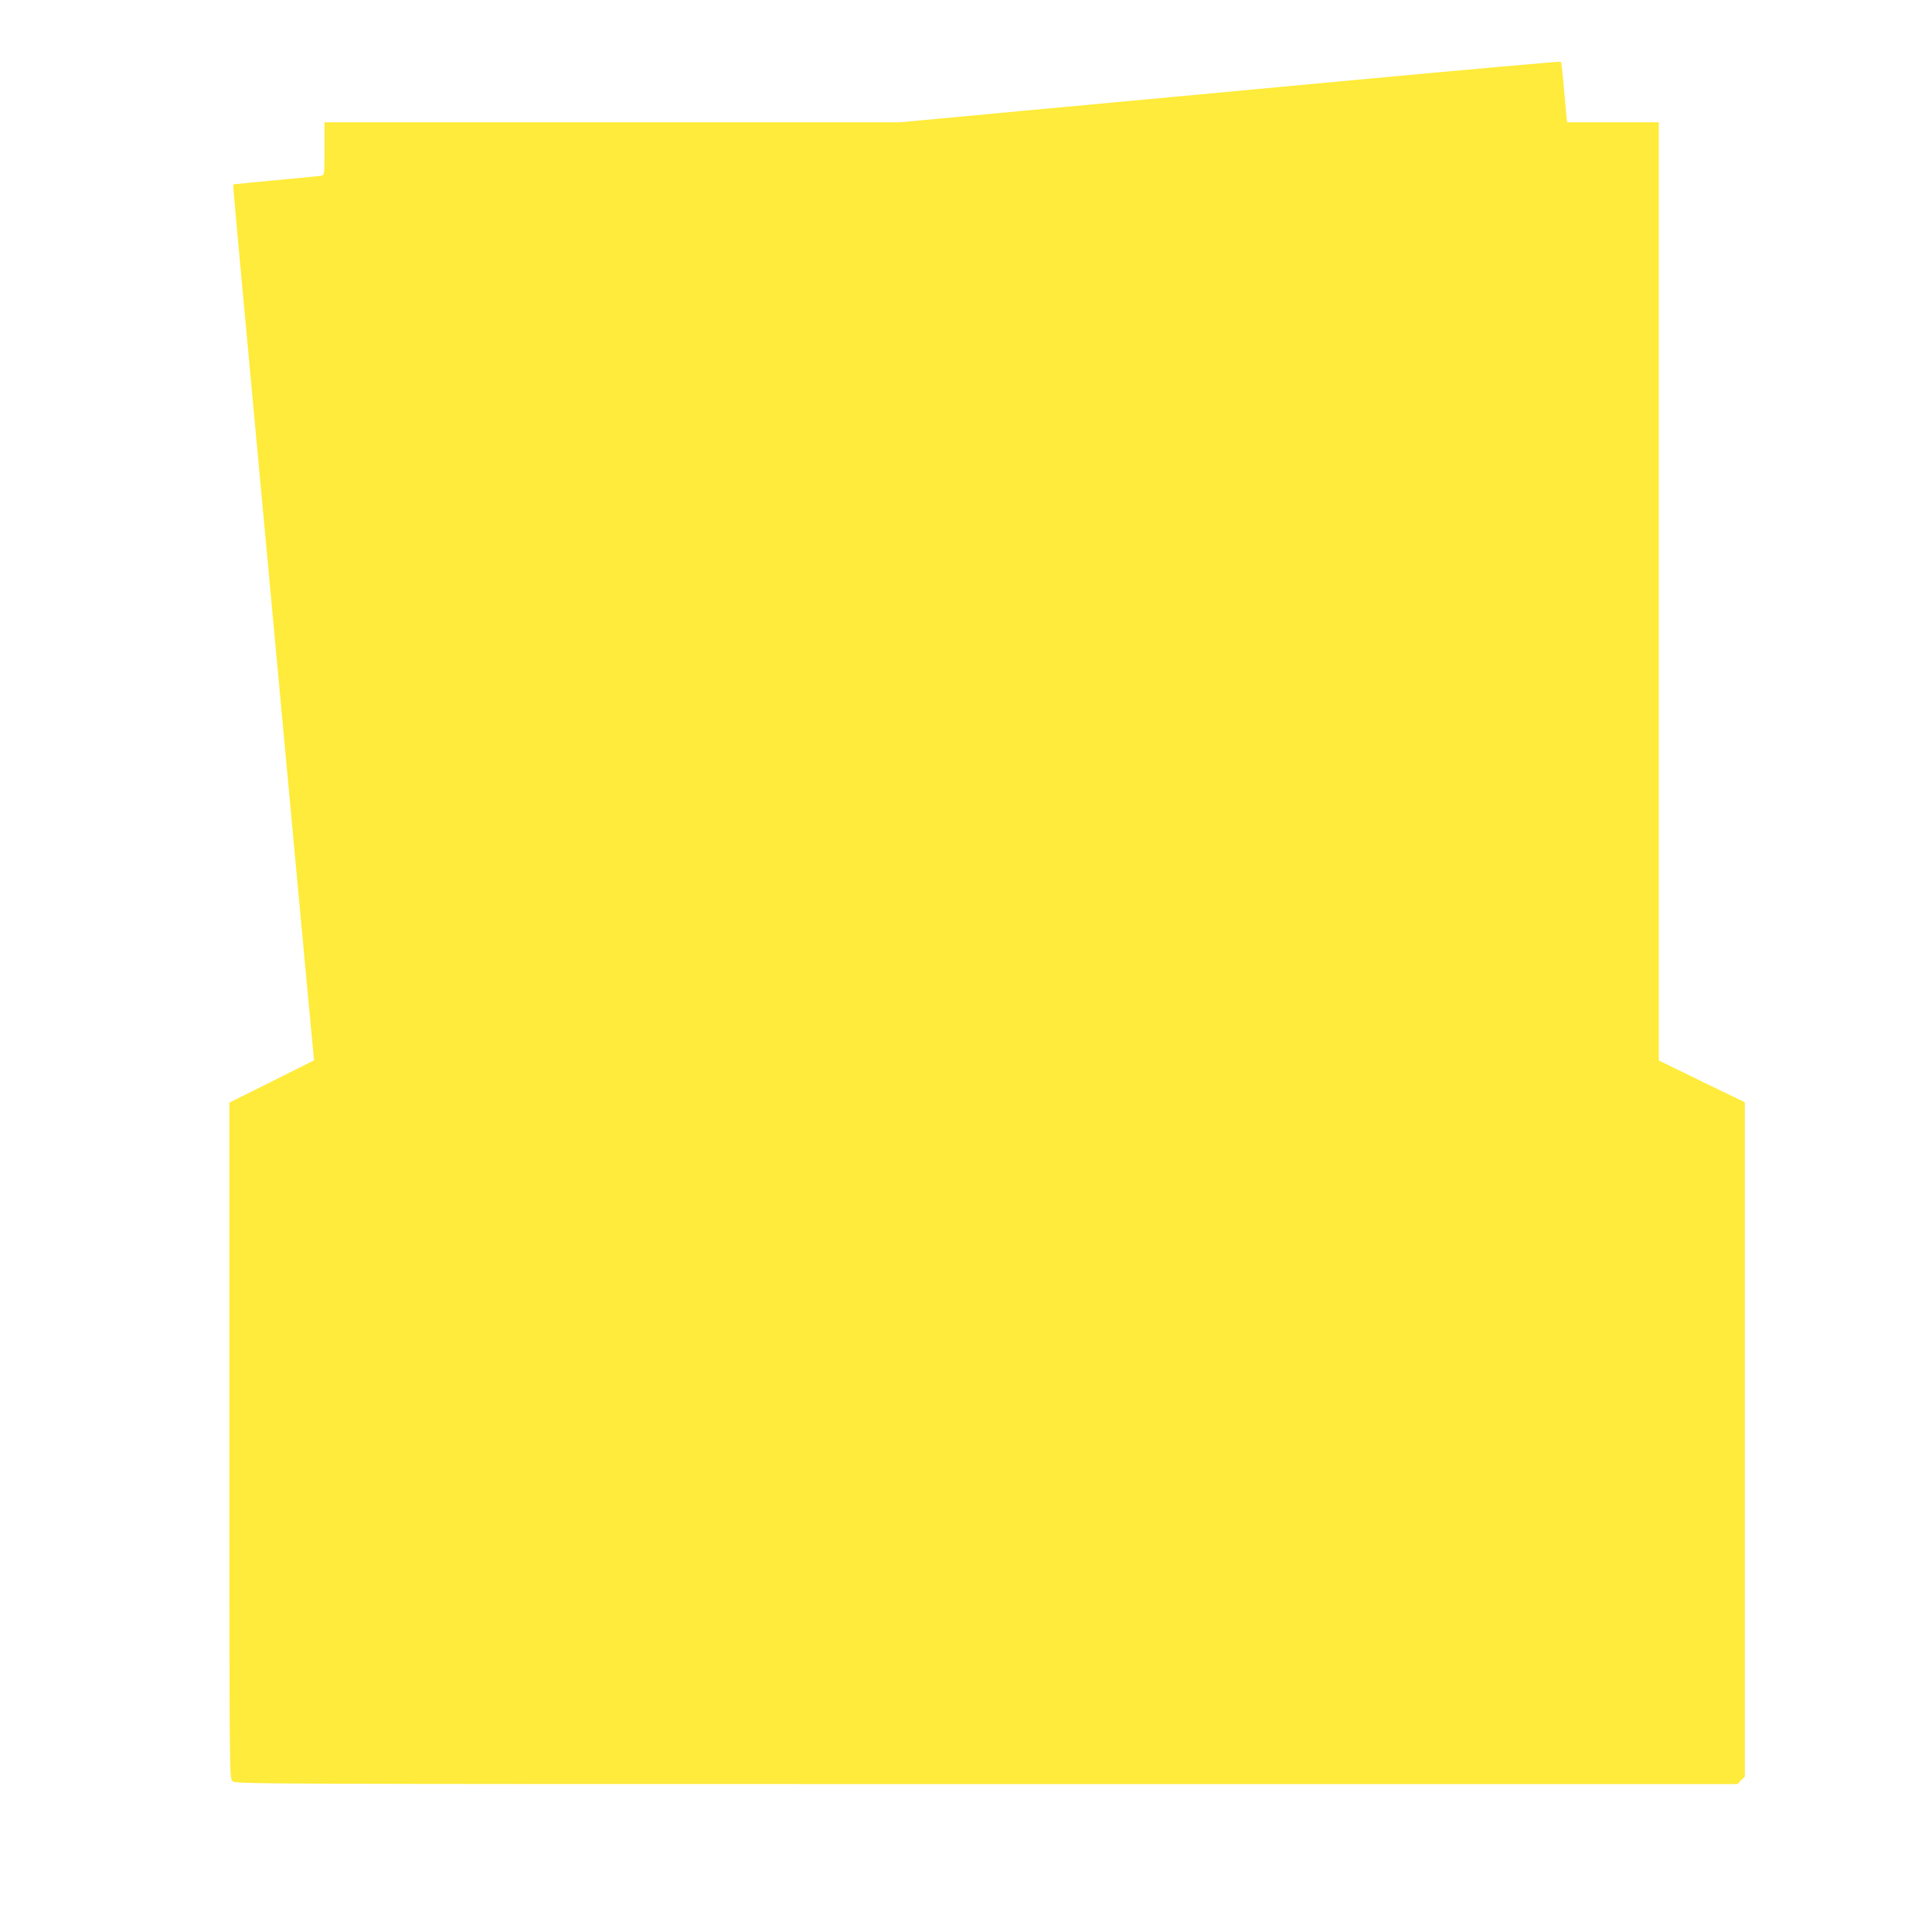
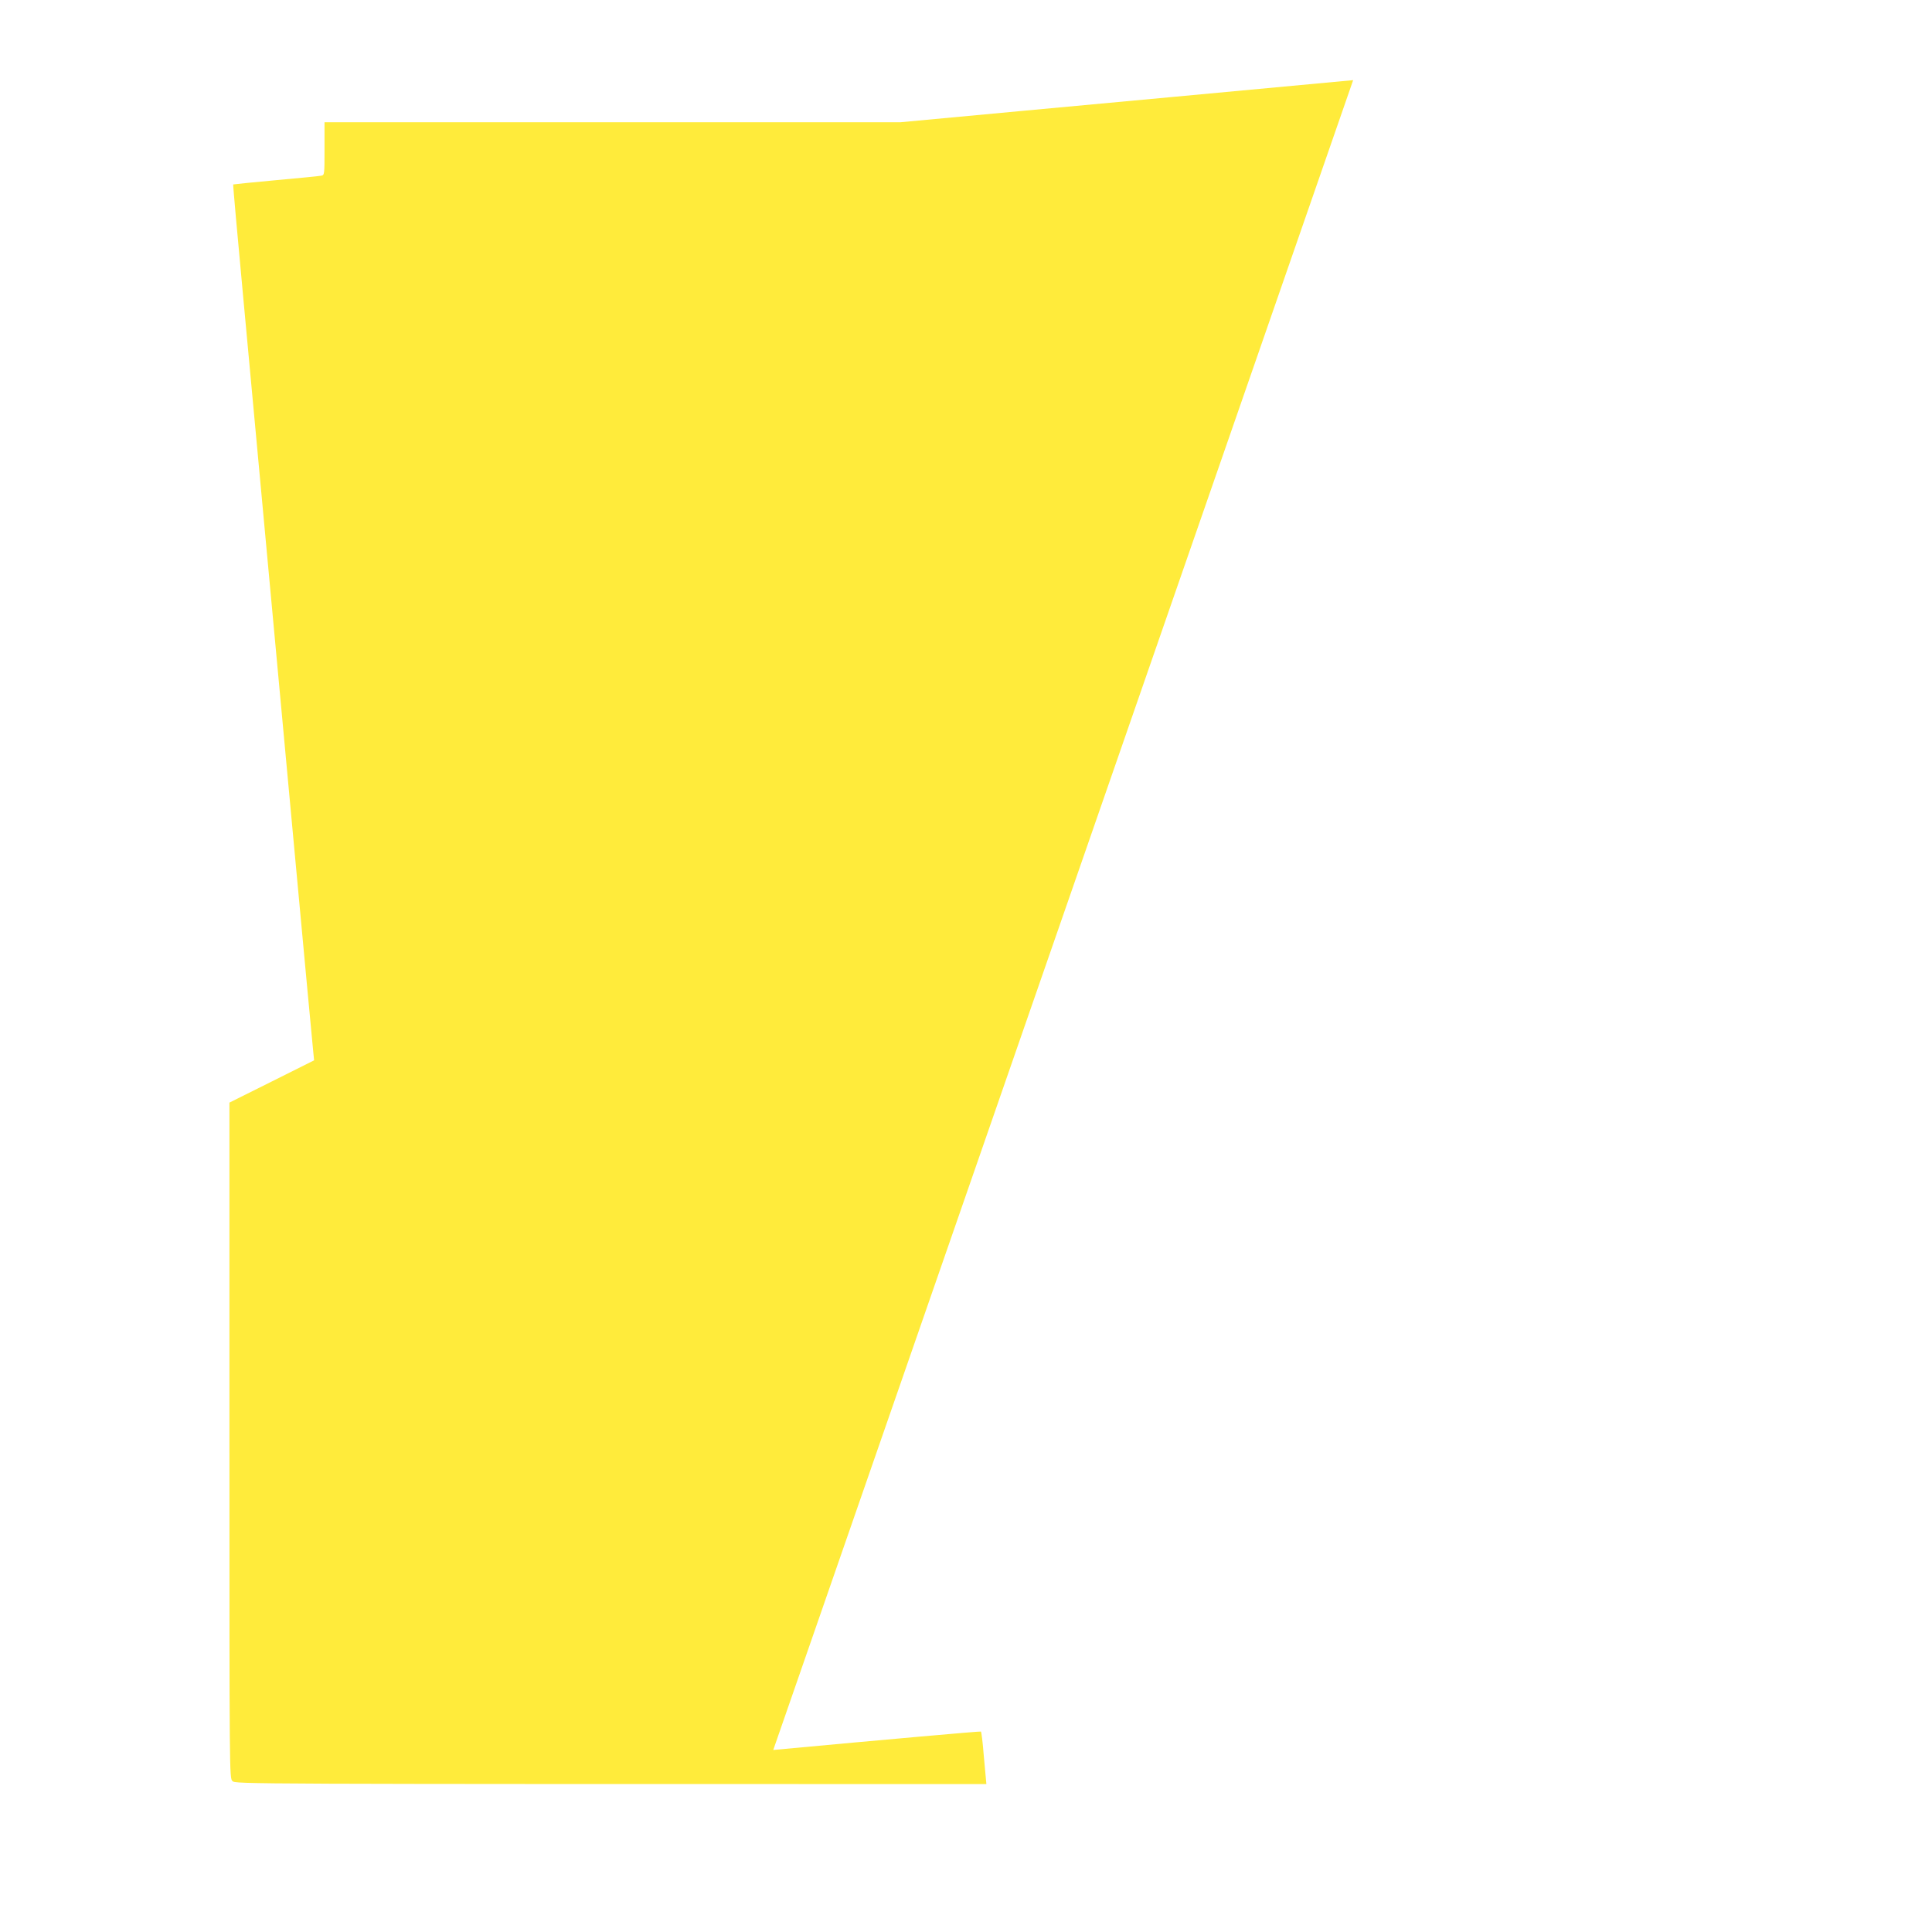
<svg xmlns="http://www.w3.org/2000/svg" version="1.0" width="1280pt" height="1280pt" viewBox="0 0 1280 1280" preserveAspectRatio="xMidYMid meet">
  <g transform="translate(0,1280) scale(0.1,-0.1)" fill="#ffeb3b" stroke="none">
-     <path d="M8965 12269 c-753 -70 -1737 -162 -2185 -203 l-815 -76 -1907 0 -1908 0 0 -175 c0 -173 0 -175 -22 -179 -13 -3 -149 -16 -302 -30 -153 -14 -280 -27 -281 -28 -2 -2 28 -336 66 -743 82 -883 176 -1903 339 -3660 66 -715 123 -1322 126 -1350 l5 -50 -280 -140 -281 -140 0 -2237 c0 -2225 0 -2238 20 -2258 20 -20 33 -20 4995 -20 l4976 0 24 25 25 24 0 2234 0 2234 -285 138 -285 139 0 3108 0 3108 -304 0 -303 0 -6 53 c-3 28 -11 117 -18 197 -6 80 -15 148 -18 151 -3 3 -622 -52 -1376 -122z" />
+     <path d="M8965 12269 c-753 -70 -1737 -162 -2185 -203 l-815 -76 -1907 0 -1908 0 0 -175 c0 -173 0 -175 -22 -179 -13 -3 -149 -16 -302 -30 -153 -14 -280 -27 -281 -28 -2 -2 28 -336 66 -743 82 -883 176 -1903 339 -3660 66 -715 123 -1322 126 -1350 l5 -50 -280 -140 -281 -140 0 -2237 c0 -2225 0 -2238 20 -2258 20 -20 33 -20 4995 -20 c-3 28 -11 117 -18 197 -6 80 -15 148 -18 151 -3 3 -622 -52 -1376 -122z" />
  </g>
</svg>